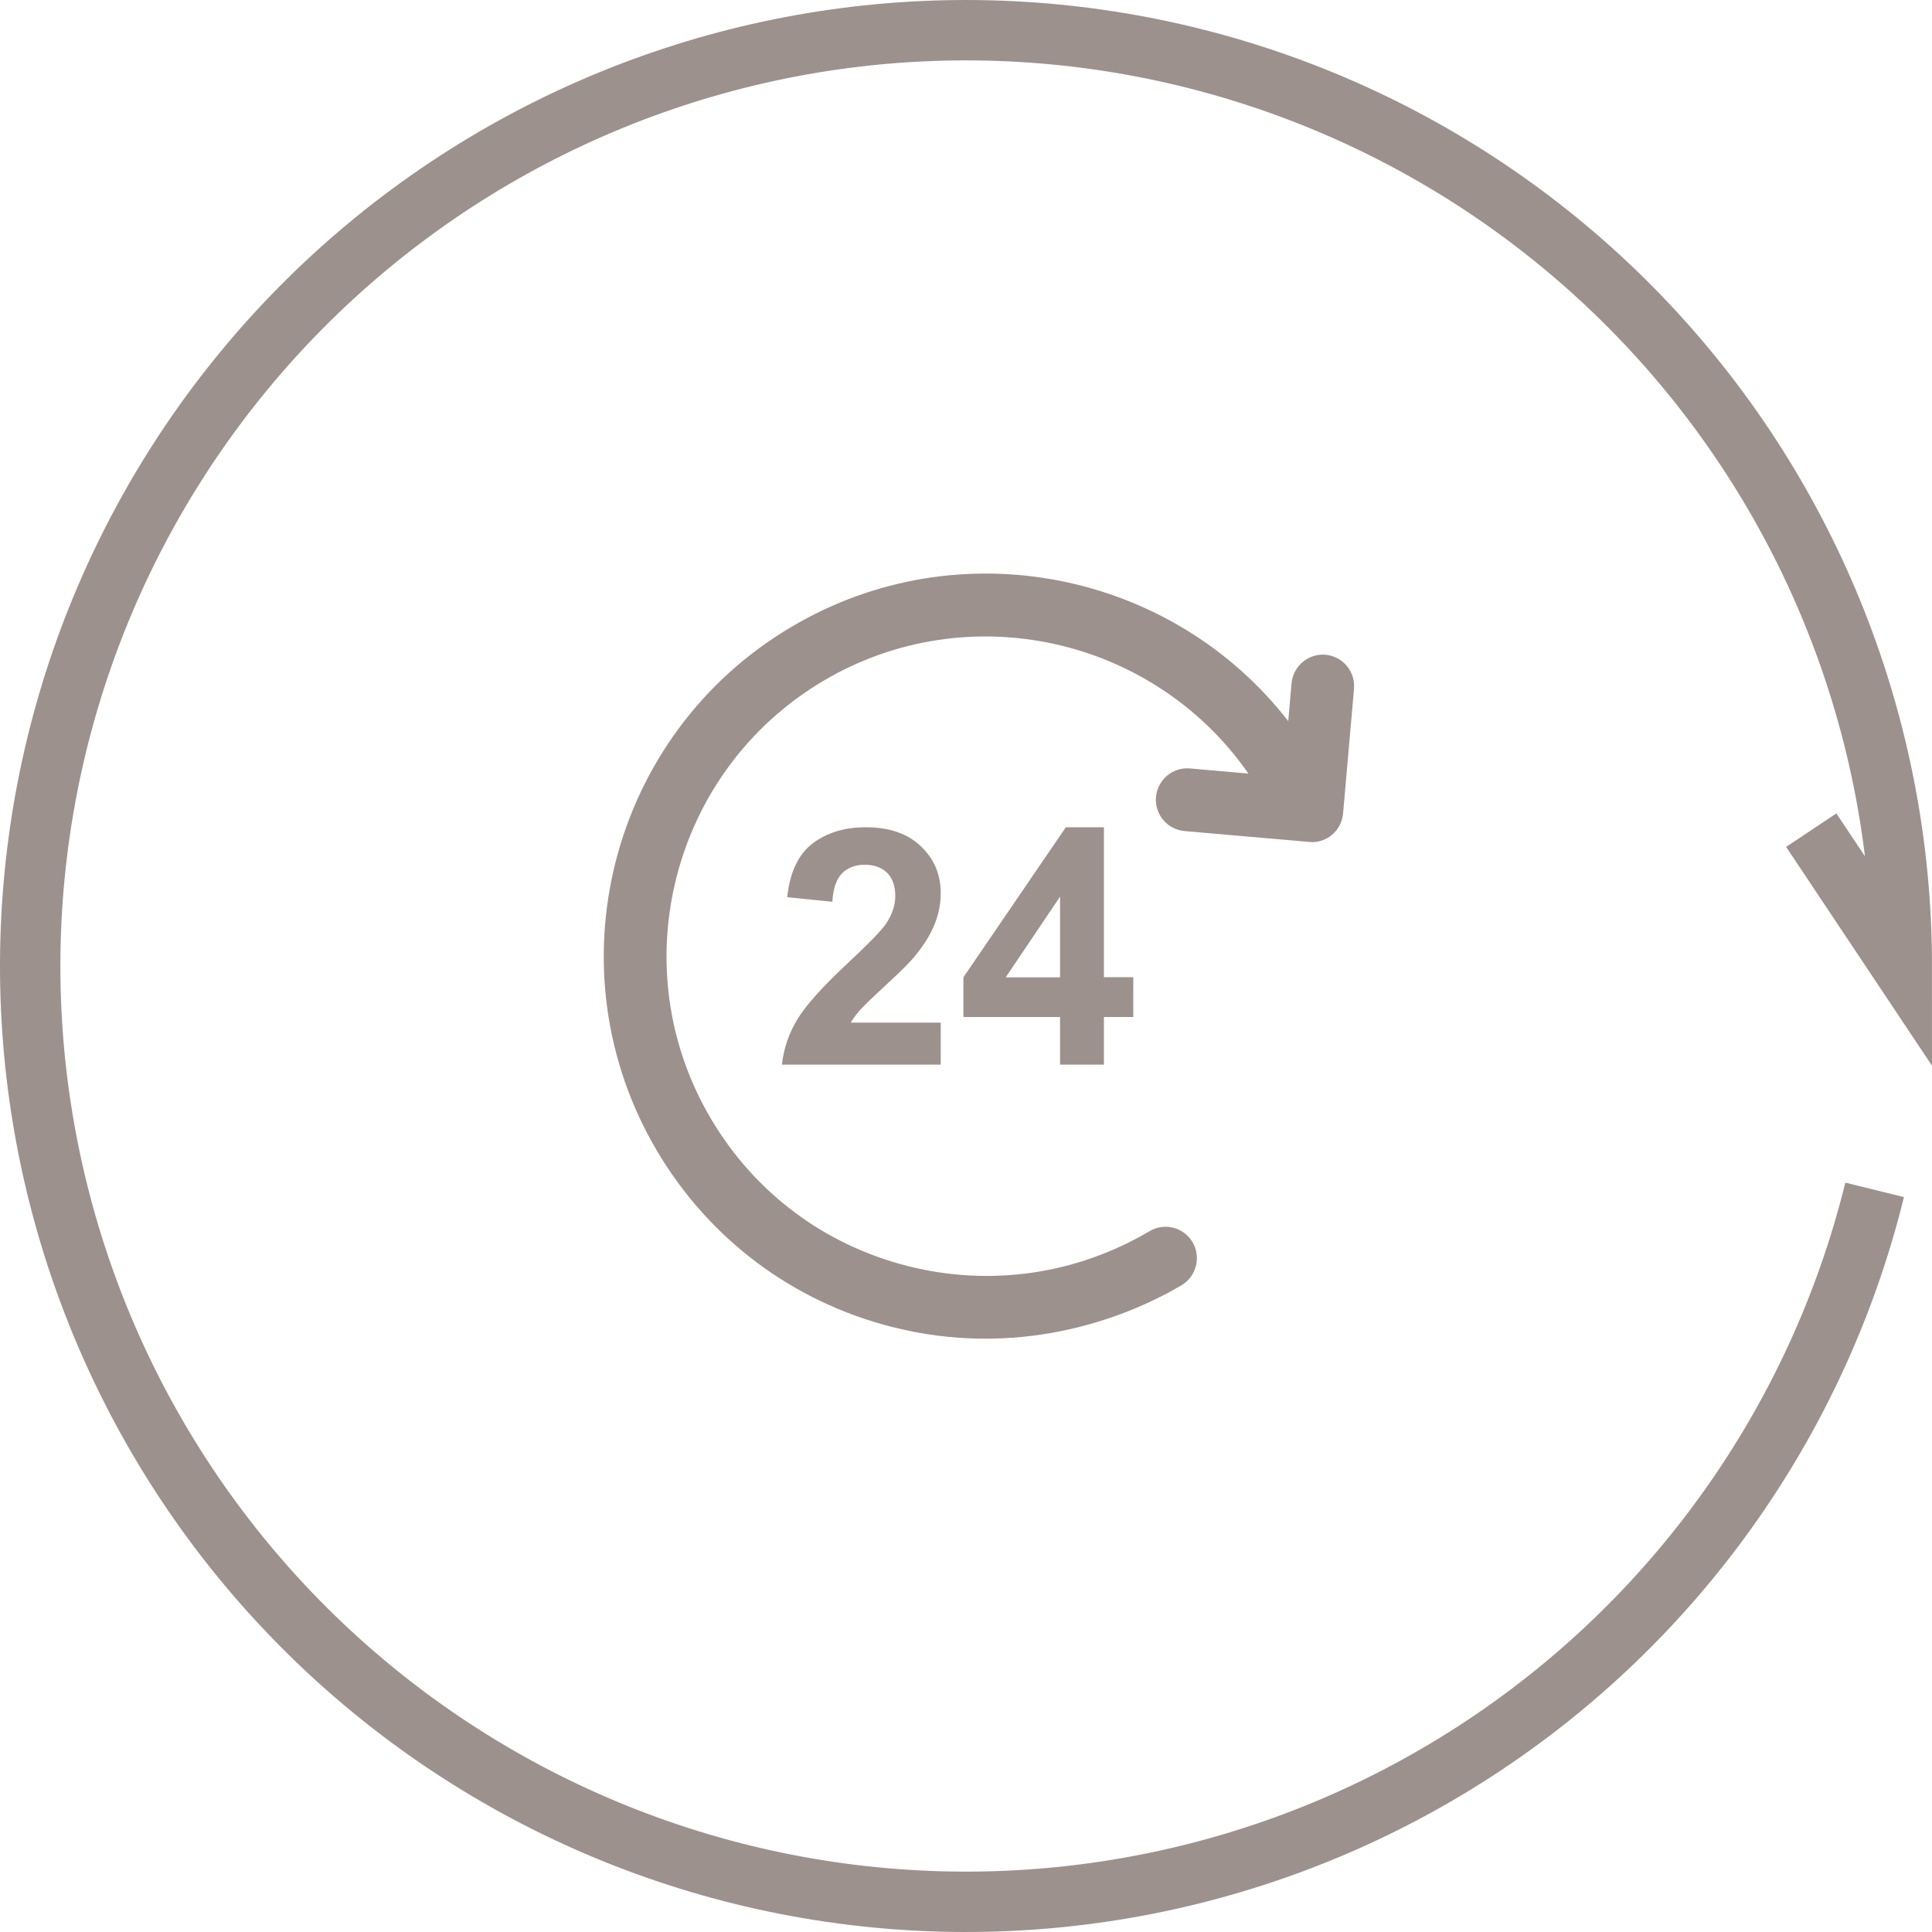
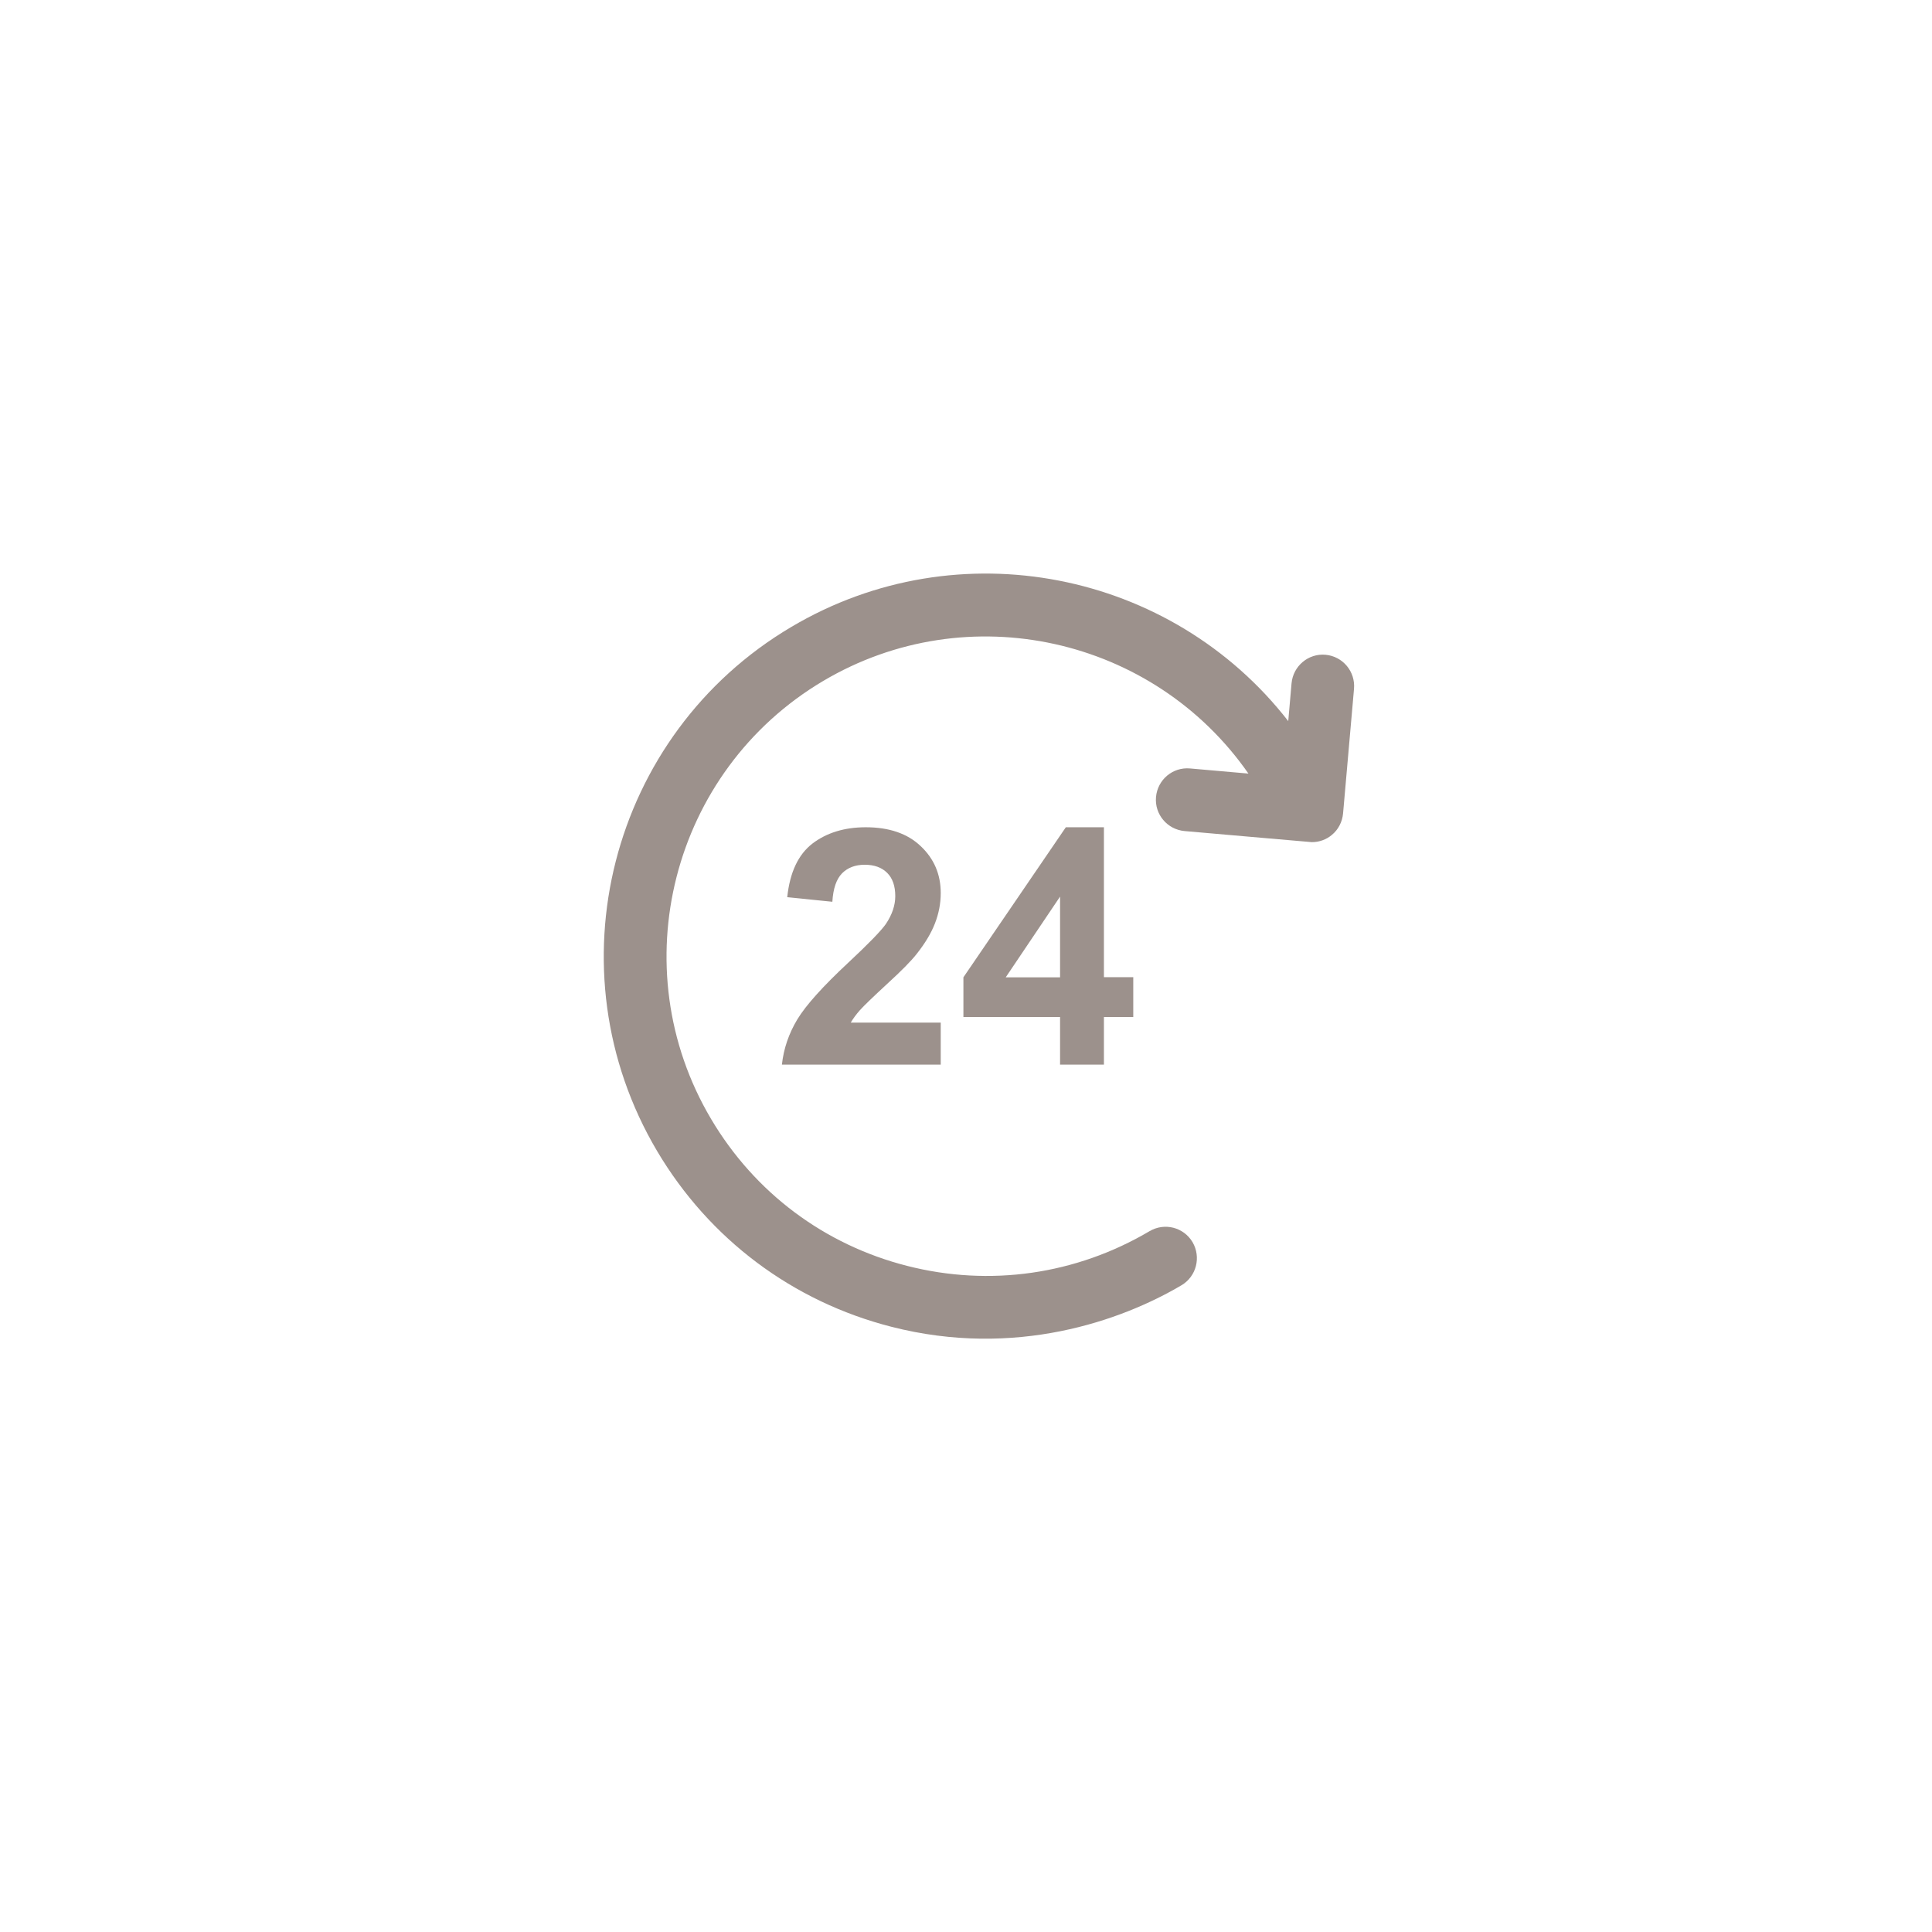
<svg xmlns="http://www.w3.org/2000/svg" width="64" height="64" viewBox="0 0 64 64" fill="none">
  <g opacity="0.5">
    <path d="M43.911 21.69C43.343 21.638 42.836 22.062 42.784 22.637L42.675 23.888C38.817 18.923 31.757 17.48 26.212 20.769C20.197 24.328 18.205 32.117 21.769 38.133C23.496 41.045 26.253 43.114 29.532 43.952C33.634 45.002 37.151 43.75 39.138 42.576C39.634 42.281 39.794 41.645 39.505 41.148C39.21 40.652 38.574 40.491 38.077 40.786C35.641 42.224 32.786 42.633 30.05 41.934C27.308 41.236 25.002 39.509 23.558 37.072C20.579 32.05 22.245 25.538 27.267 22.559C32.067 19.714 38.217 21.116 41.356 25.626L39.422 25.456C38.848 25.404 38.346 25.828 38.294 26.402C38.243 26.976 38.667 27.478 39.241 27.53C39.241 27.53 43.425 27.897 43.456 27.897C43.699 27.897 43.937 27.814 44.124 27.654C44.336 27.478 44.465 27.224 44.491 26.945L44.853 22.823C44.905 22.244 44.48 21.742 43.911 21.69V21.69Z" fill="#392319" />
    <path d="M29.389 32.592C29.864 32.158 30.19 31.827 30.371 31.594C30.645 31.247 30.847 30.911 30.971 30.59C31.095 30.27 31.163 29.939 31.163 29.582C31.163 28.961 30.94 28.444 30.5 28.03C30.061 27.611 29.451 27.404 28.68 27.404C27.976 27.404 27.387 27.585 26.916 27.942C26.445 28.304 26.166 28.894 26.078 29.721L27.573 29.872C27.599 29.432 27.707 29.122 27.894 28.93C28.08 28.744 28.328 28.646 28.644 28.646C28.959 28.646 29.207 28.734 29.389 28.915C29.57 29.096 29.657 29.354 29.657 29.685C29.657 29.99 29.554 30.296 29.347 30.606C29.192 30.828 28.778 31.258 28.101 31.889C27.263 32.67 26.699 33.296 26.414 33.766C26.13 34.237 25.959 34.739 25.902 35.266H31.163V33.875H28.183C28.261 33.74 28.364 33.601 28.488 33.461C28.618 33.316 28.918 33.027 29.389 32.592V32.592Z" fill="#392319" />
    <path d="M36.569 35.266V33.689H37.541V32.37H36.569V27.404H35.307L31.914 32.375V33.689H35.116V35.266H36.569V35.266ZM33.316 32.375L35.116 29.701V32.375H33.316Z" fill="#392319" />
-     <path d="M62.1 39.416C60.211 47.084 55.466 53.743 48.834 58.031C42.202 62.32 34.183 63.916 26.414 62.492C18.646 61.069 11.713 56.735 7.032 50.374C2.351 44.013 0.274 36.105 1.226 28.265C2.178 20.425 6.086 13.243 12.153 8.187C18.22 3.13 25.988 0.58 33.871 1.057C41.755 1.533 49.159 5.001 54.572 10.752C59.986 16.502 63 24.102 63 32L60 27.5" stroke="#392319" stroke-width="2" />
  </g>
</svg>